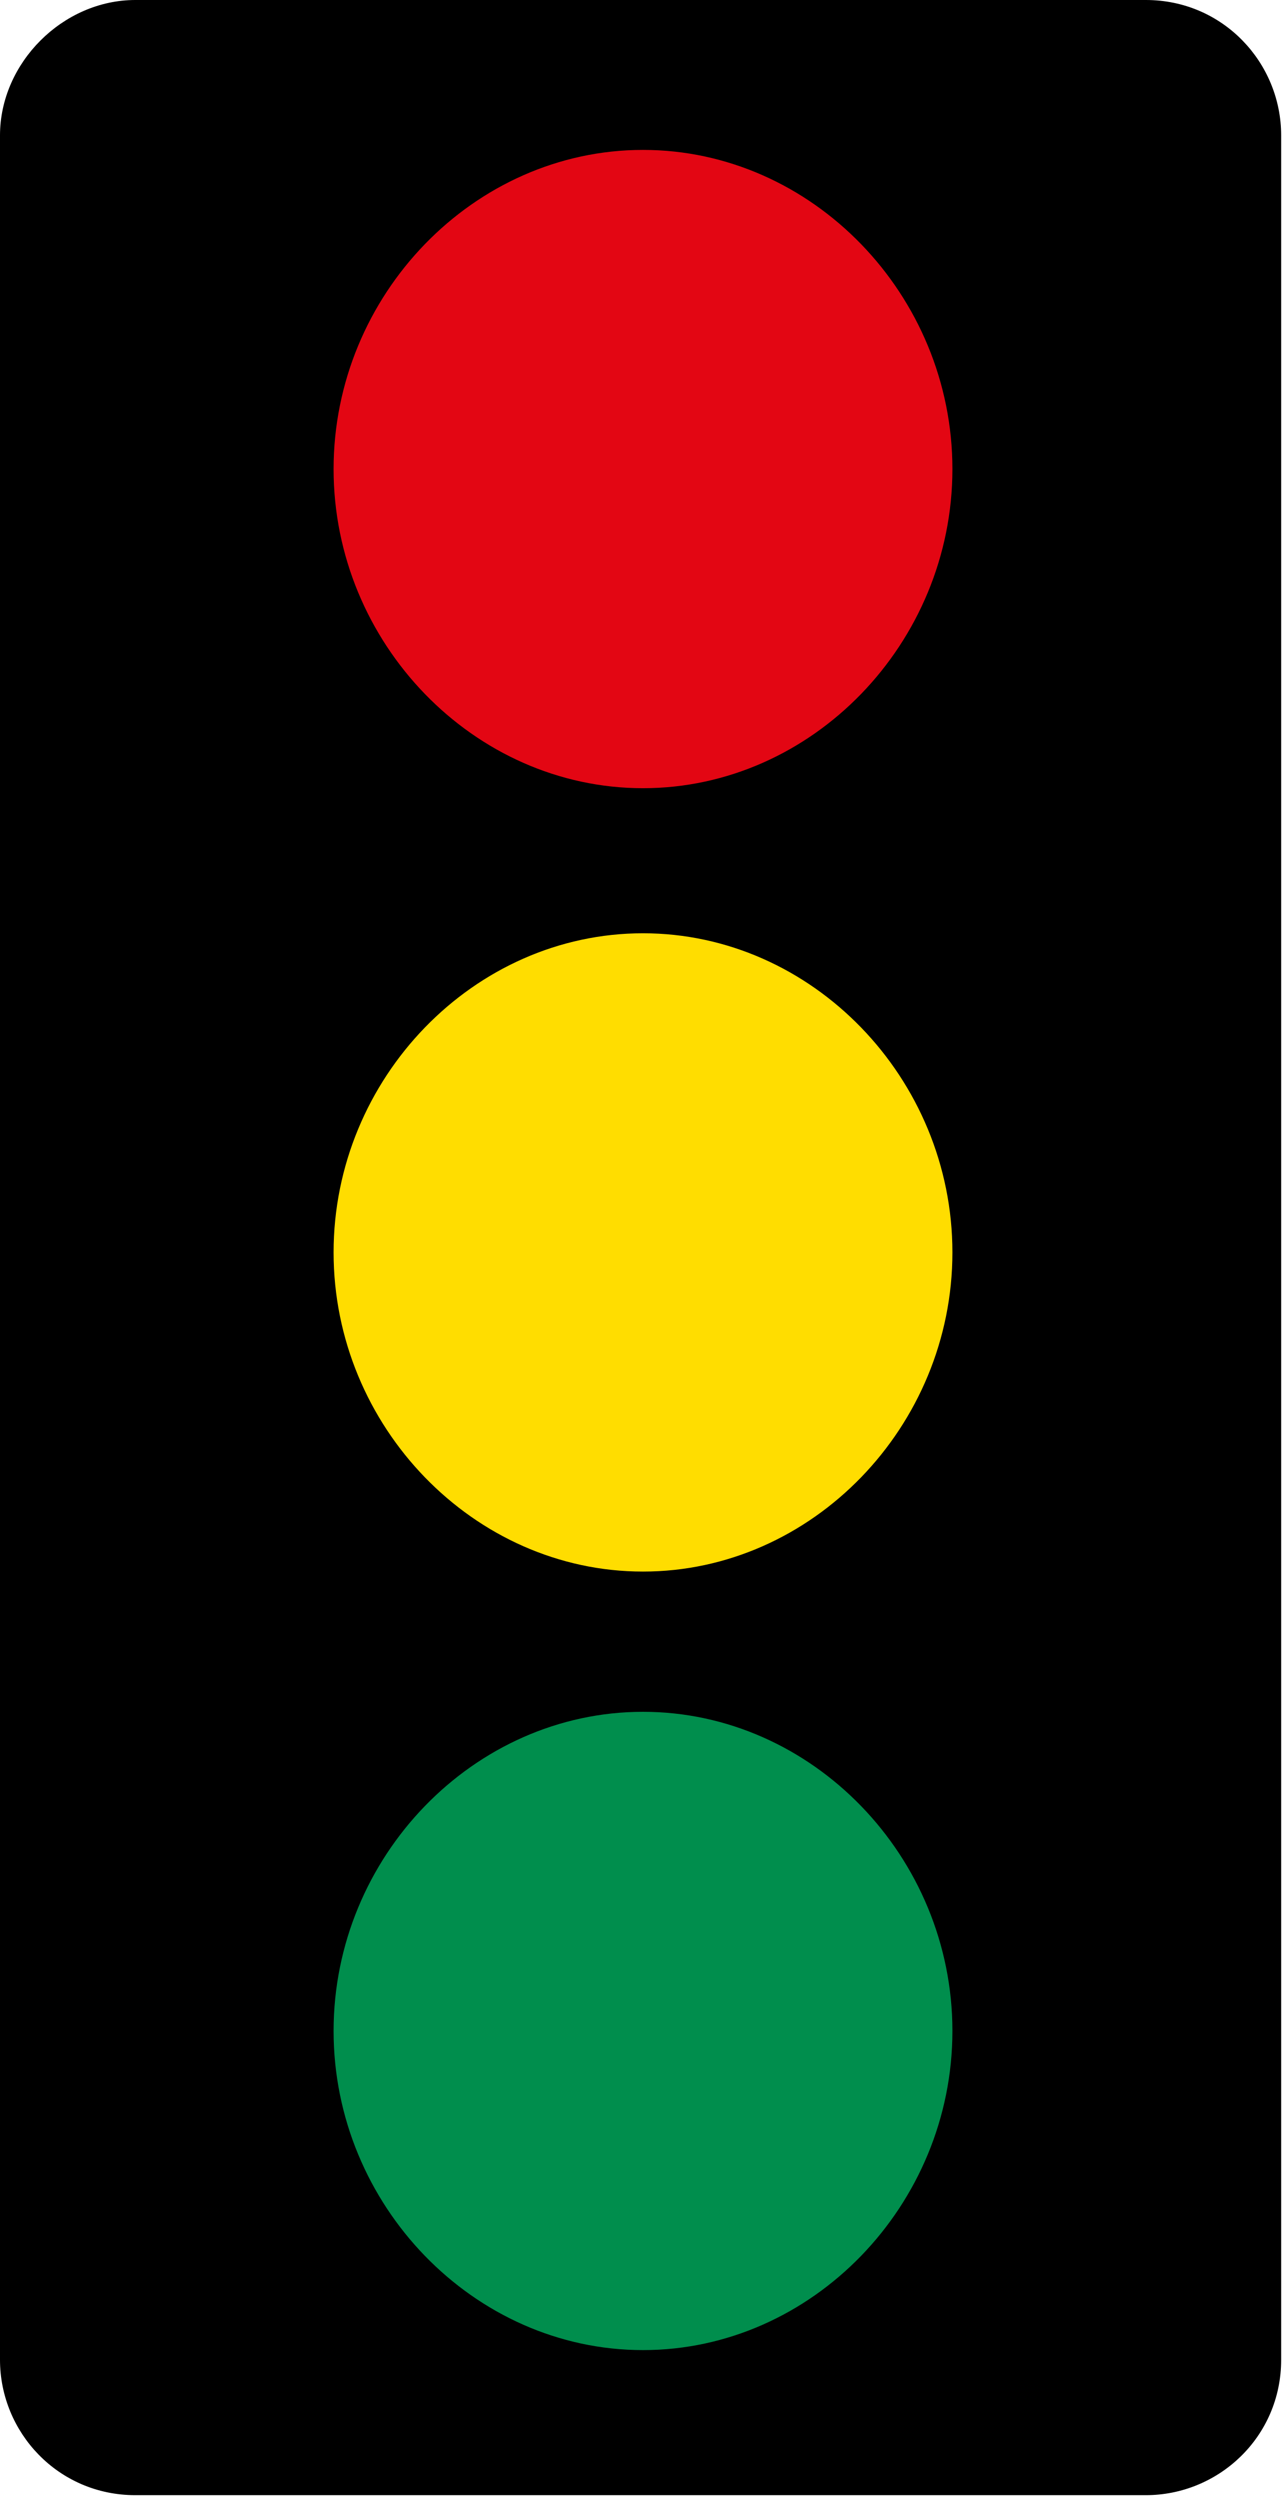
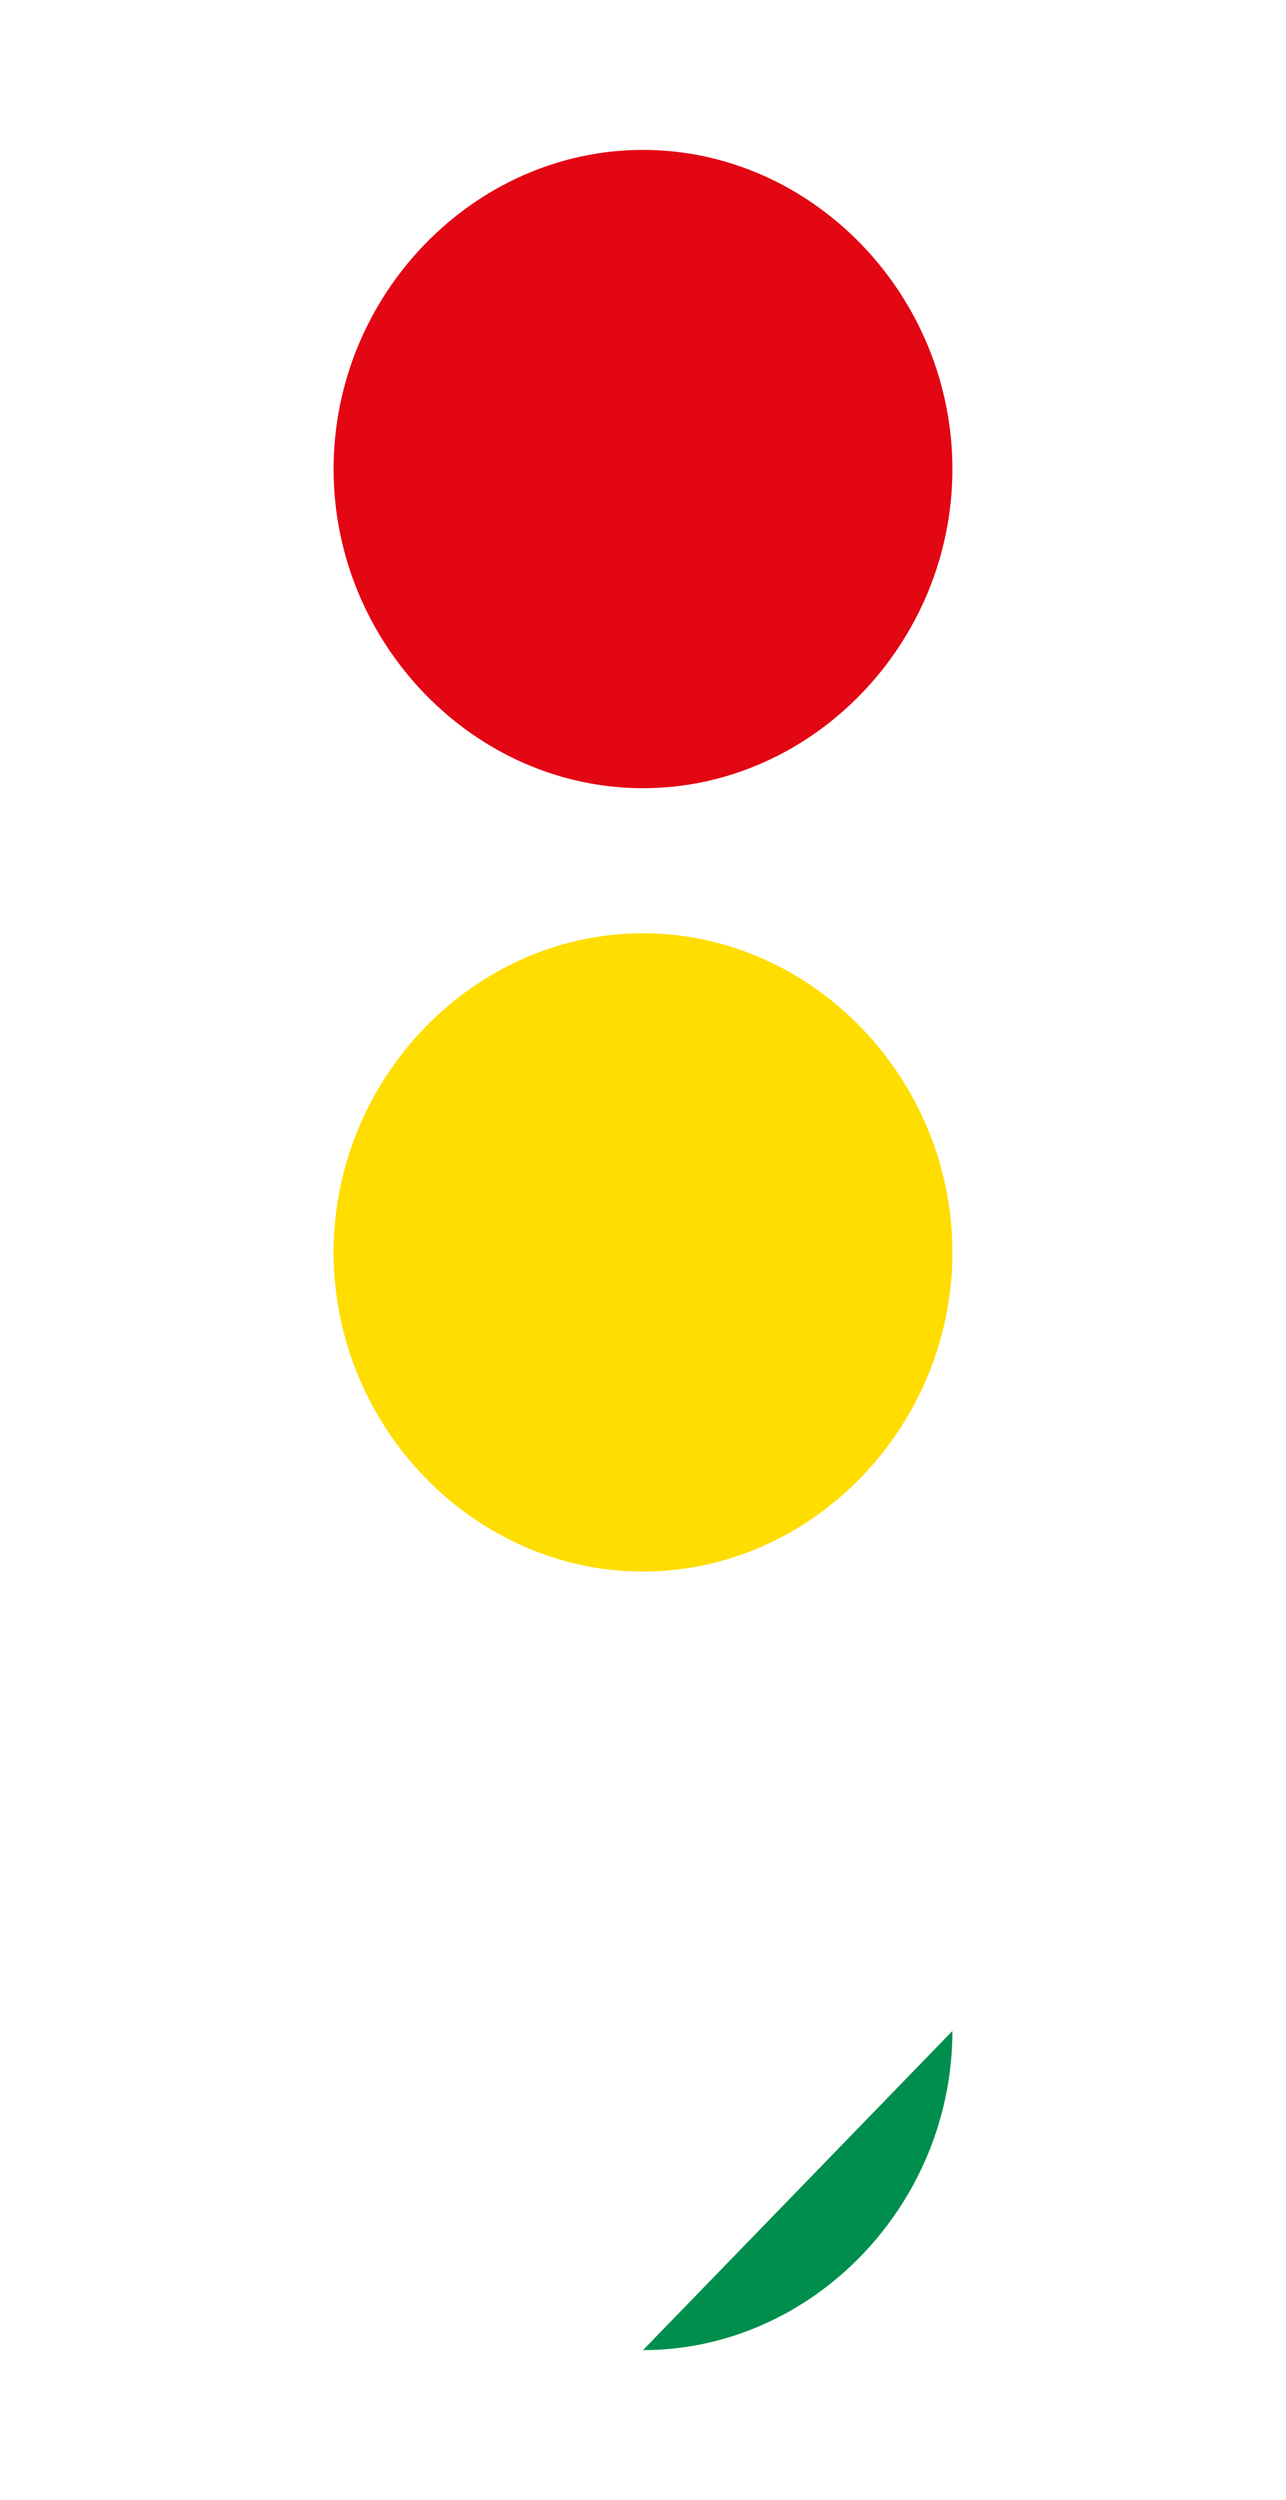
<svg xmlns="http://www.w3.org/2000/svg" id="Ebene_1" data-name="Ebene 1" version="1.1" viewBox="0 0 26.6 51.7">
  <defs>
    <style>
      .cls-1 {
        fill: #e30613;
      }

      .cls-1, .cls-2, .cls-3, .cls-4 {
        stroke-width: 0px;
      }

      .cls-2 {
        fill: #000;
      }

      .cls-3 {
        fill: #fd0;
      }

      .cls-4 {
        fill: #008e4d;
      }
    </style>
  </defs>
-   <path class="cls-2" d="M2.8,0h20.9c1.6,0,2.8,1.3,2.8,2.8v46c0,1.6-1.3,2.8-2.8,2.8H2.8c-1.6,0-2.8-1.3-2.8-2.8V2.8C0,1.3,1.3,0,2.8,0Z" />
  <path class="cls-1" d="M13.3,16.3c3.5,0,6.4-3,6.4-6.6s-2.9-6.6-6.4-6.6-6.4,3-6.4,6.6,2.9,6.6,6.4,6.6" />
  <path class="cls-3" d="M13.3,32.5c3.5,0,6.4-3,6.4-6.6s-2.9-6.6-6.4-6.6-6.4,3-6.4,6.6,2.9,6.6,6.4,6.6" />
-   <path class="cls-4" d="M13.3,48.6c3.5,0,6.4-3,6.4-6.6s-2.9-6.6-6.4-6.6-6.4,3-6.4,6.6,2.9,6.6,6.4,6.6" />
+   <path class="cls-4" d="M13.3,48.6c3.5,0,6.4-3,6.4-6.6" />
</svg>